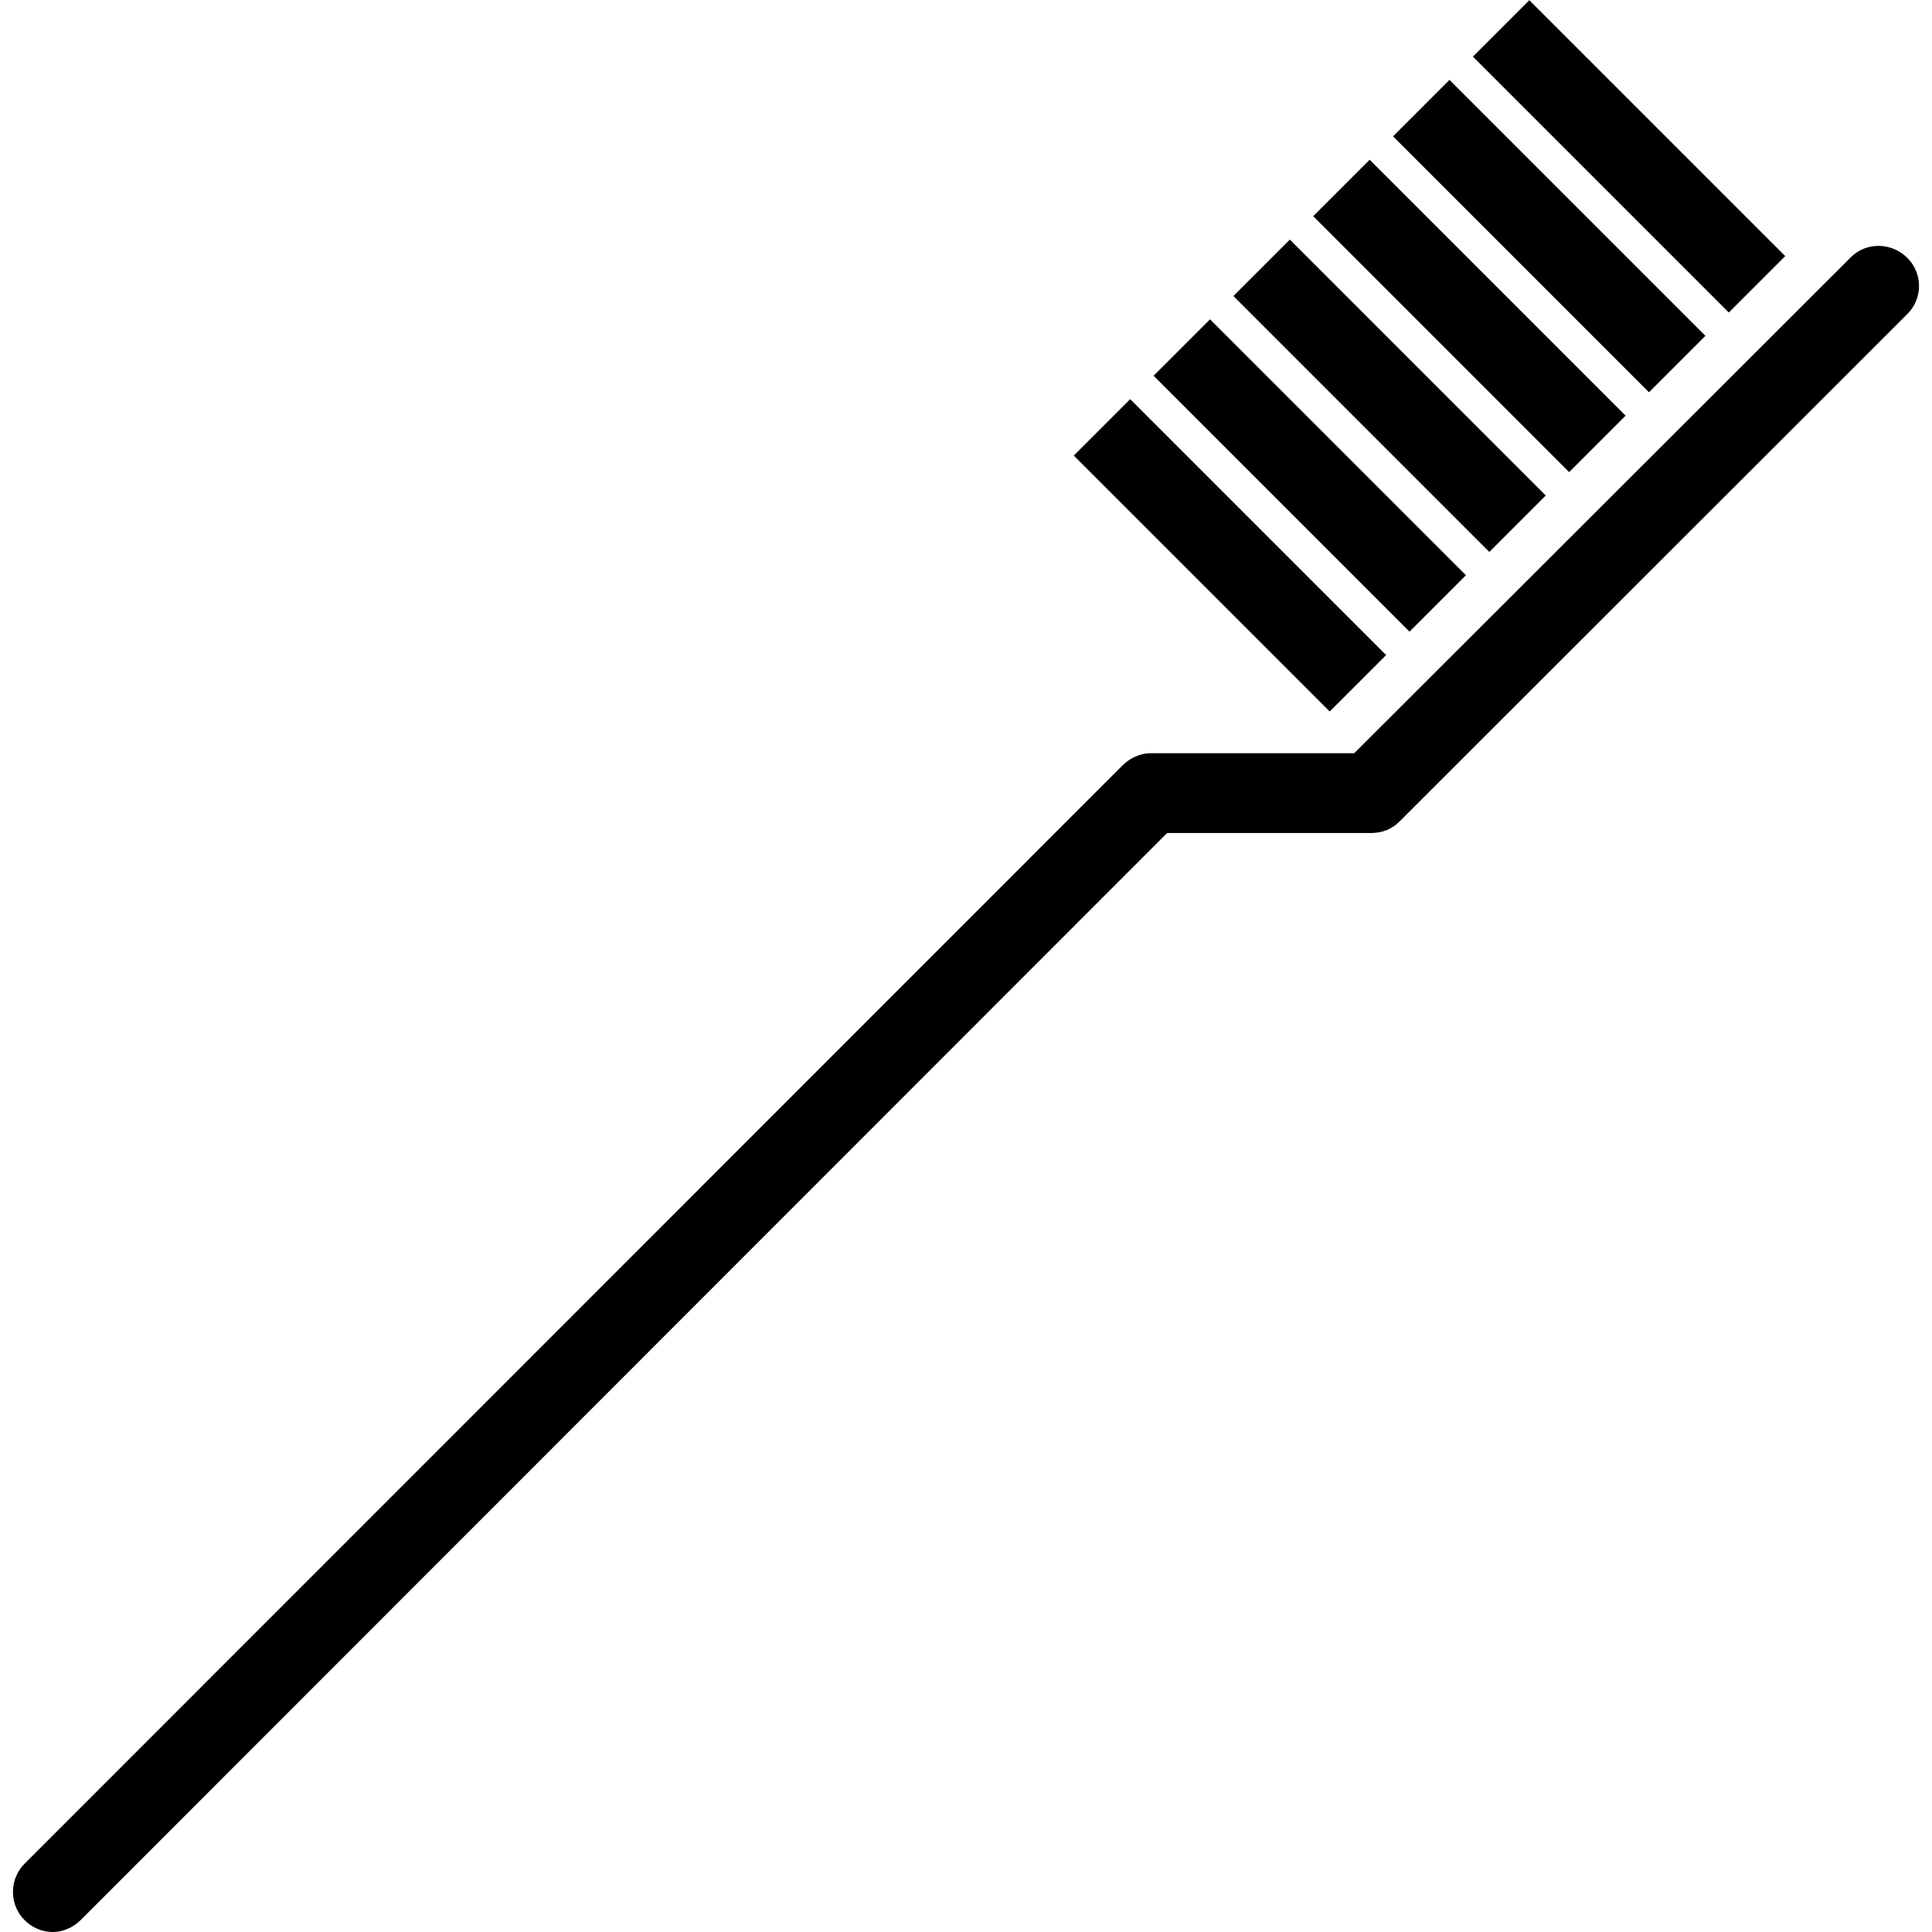
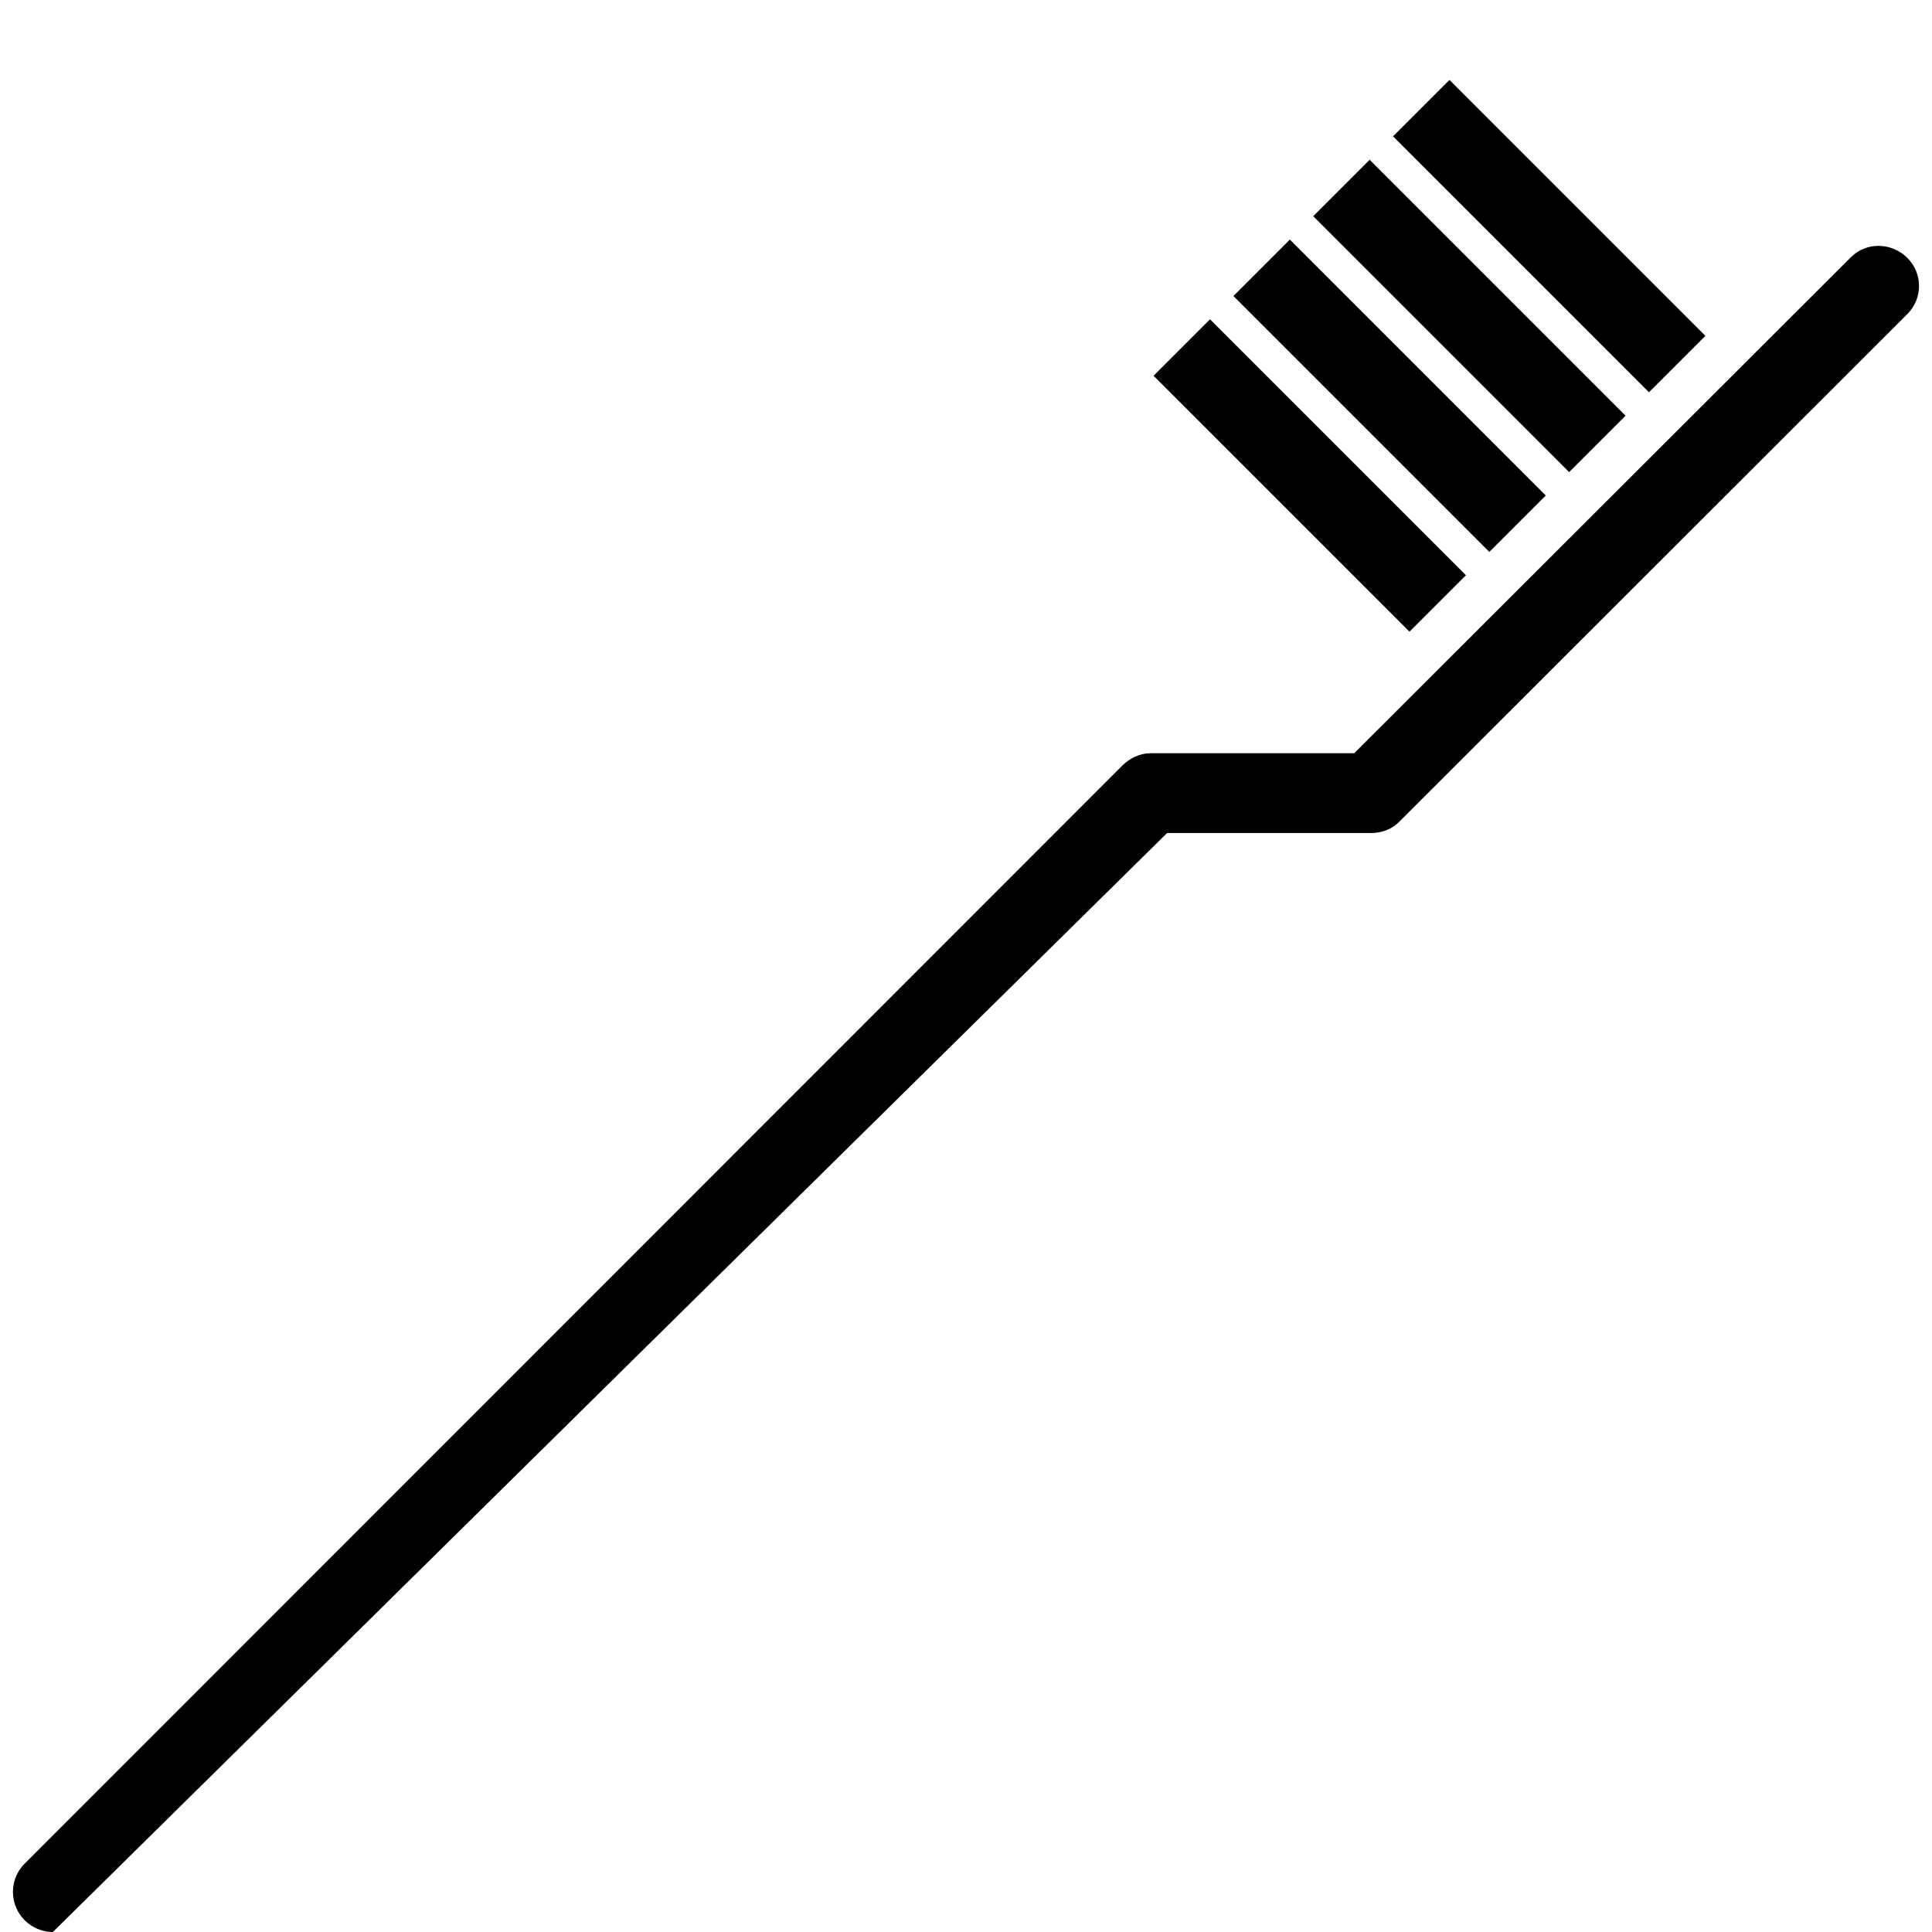
<svg xmlns="http://www.w3.org/2000/svg" fill="#000000" version="1.1" id="Layer_1" viewBox="0 0 511.989 511.989" xml:space="preserve">
  <g>
    <g>
-       <path d="M505.456,68.347c-4.131-4.129-10.827-4.312-14.958-0.183L358.872,199.609h-53.974c-2.805,0-5.494,1.297-7.479,3.28    L6.533,493.866c-4.13,4.131-4.13,10.872,0,15.003c2.066,2.065,4.772,3.12,7.479,3.12c2.707,0,5.413-1.204,7.479-3.269    L309.278,220.76h53.974c2.805,0,5.494-0.931,7.479-2.914L505.456,83.213C509.586,79.082,509.586,72.479,505.456,68.347z" />
+       <path d="M505.456,68.347c-4.131-4.129-10.827-4.312-14.958-0.183L358.872,199.609h-53.974c-2.805,0-5.494,1.297-7.479,3.28    L6.533,493.866c-4.13,4.131-4.13,10.872,0,15.003c2.066,2.065,4.772,3.12,7.479,3.12L309.278,220.76h53.974c2.805,0,5.494-0.931,7.479-2.914L505.456,83.213C509.586,79.082,509.586,72.479,505.456,68.347z" />
    </g>
  </g>
  <g>
    <g>
-       <rect x="421.183" y="-6.569" transform="matrix(0.707 -0.707 0.707 0.707 97.191 317.423)" width="21.152" height="95.922" />
-     </g>
+       </g>
  </g>
  <g>
    <g>
      <rect x="400.026" y="14.566" transform="matrix(0.707 -0.707 0.707 0.707 76.049 308.653)" width="21.152" height="95.923" />
    </g>
  </g>
  <g>
    <g>
      <rect x="378.874" y="35.727" transform="matrix(0.707 -0.707 0.707 0.707 54.891 299.894)" width="21.152" height="95.923" />
    </g>
  </g>
  <g>
    <g>
      <rect x="357.722" y="56.888" transform="matrix(0.707 -0.707 0.707 0.707 33.732 291.135)" width="21.152" height="95.922" />
    </g>
  </g>
  <g>
    <g>
      <rect x="336.57" y="78.023" transform="matrix(0.707 -0.707 0.707 0.707 12.592 282.369)" width="21.152" height="95.922" />
    </g>
  </g>
  <g>
    <g>
-       <rect x="315.418" y="99.184" transform="matrix(0.707 -0.707 0.707 0.707 -8.566 273.61)" width="21.152" height="95.922" />
-     </g>
+       </g>
  </g>
</svg>